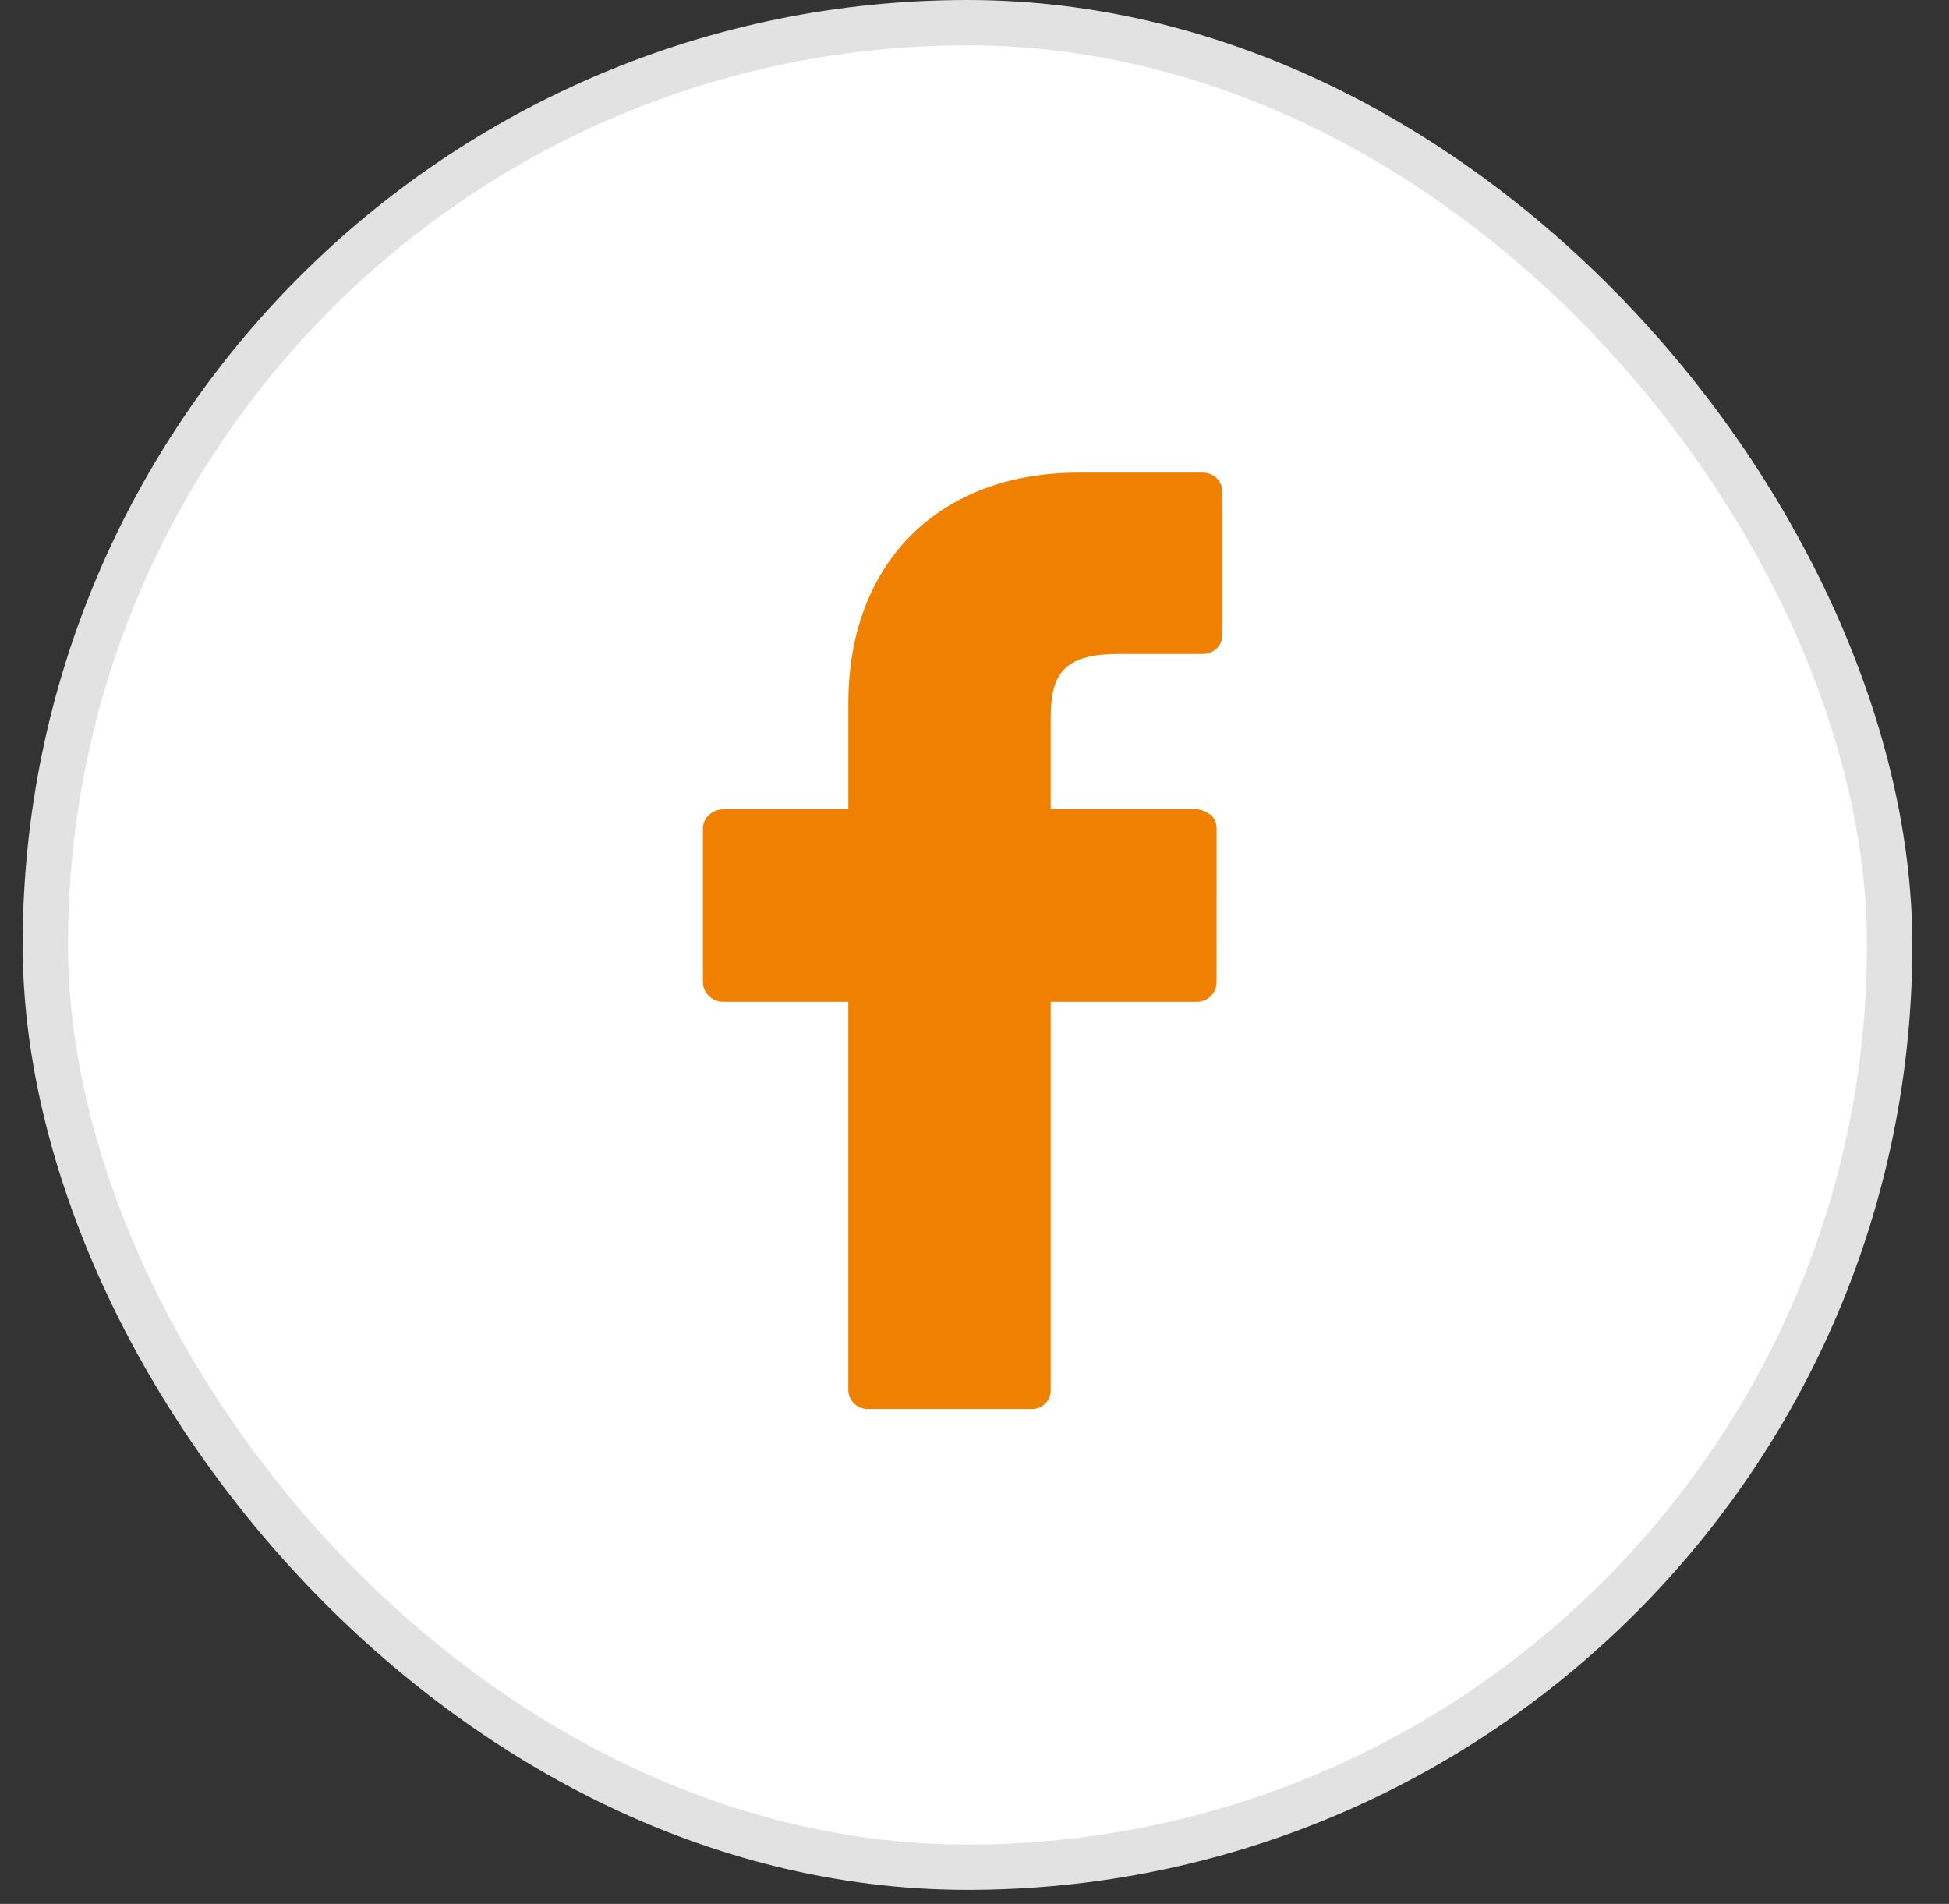
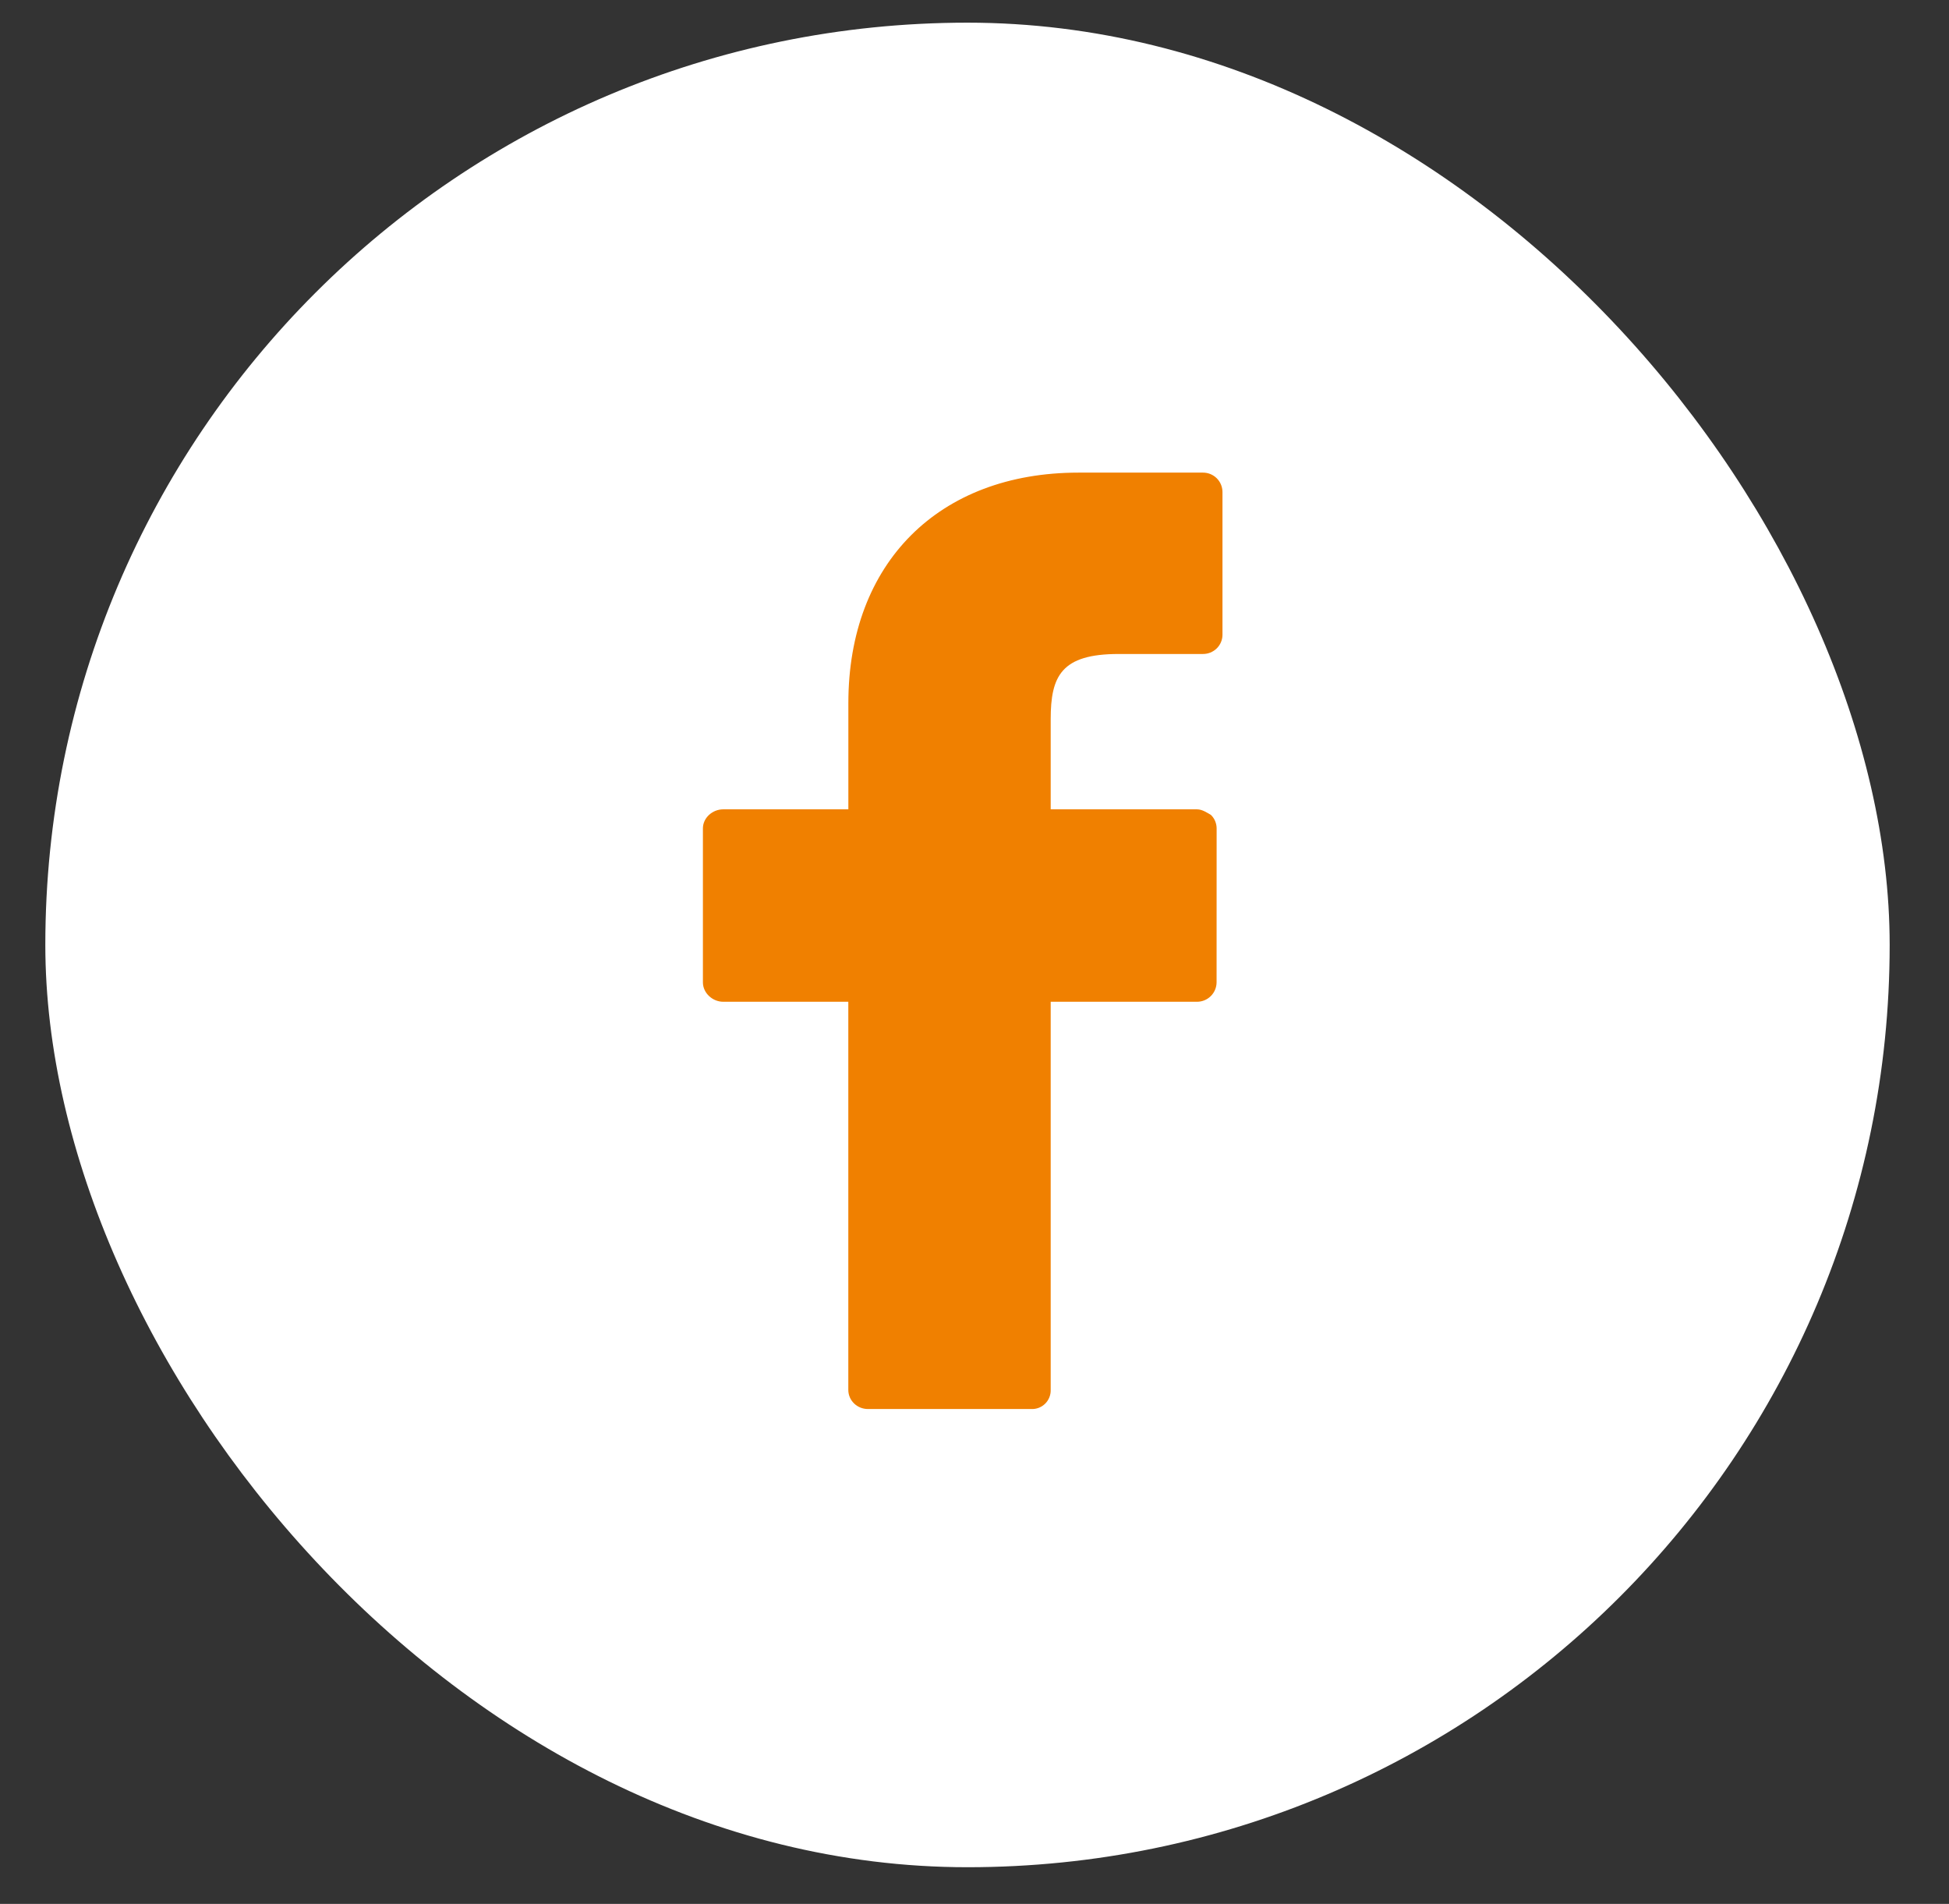
<svg xmlns="http://www.w3.org/2000/svg" width="43" height="42" viewBox="0 0 43 42" fill="none">
  <rect x="0" y="0" width="43" height="42" fill="#333333" stroke="none" />
  <rect x="1" y="0.5" width="40.691" height="40.691" rx="20.346" fill="white" />
-   <rect x="1" y="0.5" width="40.691" height="40.691" rx="20.346" stroke="#E2E2E2" />
  <g clip-path="url(#clip0_94_94981)">
    <g clip-path="url(#clip1_94_94981)">
      <g clip-path="url(#clip2_94_94981)">
        <path d="M26.539 10.426H23.795C20.71 10.426 18.717 12.421 18.717 15.51V17.854H15.956C15.718 17.854 15.508 18.042 15.508 18.275V21.671C15.508 21.904 15.718 22.099 15.956 22.099H18.716V30.662C18.716 30.895 18.91 31.083 19.148 31.083H22.75C22.807 31.086 22.863 31.077 22.916 31.057C22.969 31.037 23.017 31.006 23.058 30.966C23.098 30.927 23.13 30.879 23.151 30.827C23.172 30.775 23.183 30.718 23.181 30.662V22.099H26.409C26.523 22.099 26.633 22.054 26.713 21.974C26.794 21.894 26.84 21.785 26.841 21.671L26.842 18.275C26.842 18.22 26.831 18.165 26.809 18.113C26.788 18.062 26.756 18.016 26.716 17.977C26.635 17.93 26.524 17.854 26.41 17.854H23.181V15.867C23.181 14.912 23.415 14.427 24.68 14.427H26.539C26.596 14.427 26.651 14.417 26.703 14.396C26.755 14.375 26.803 14.344 26.843 14.305C26.883 14.266 26.915 14.219 26.937 14.168C26.959 14.116 26.971 14.061 26.971 14.005V10.851C26.97 10.738 26.924 10.629 26.843 10.549C26.762 10.47 26.653 10.425 26.539 10.426Z" fill="#F08000" />
      </g>
    </g>
  </g>
  <defs>
    <clipPath id="clip0_94_94981">
      <rect width="11.674" height="20.846" fill="white" transform="translate(15.508 10.422)" />
    </clipPath>
    <clipPath id="clip1_94_94981">
      <rect width="11.674" height="20.846" fill="white" transform="translate(15.508 10.422)" />
    </clipPath>
    <clipPath id="clip2_94_94981">
      <rect width="11.674" height="20.846" fill="white" transform="translate(15.508 10.422)" />
    </clipPath>
  </defs>
</svg>